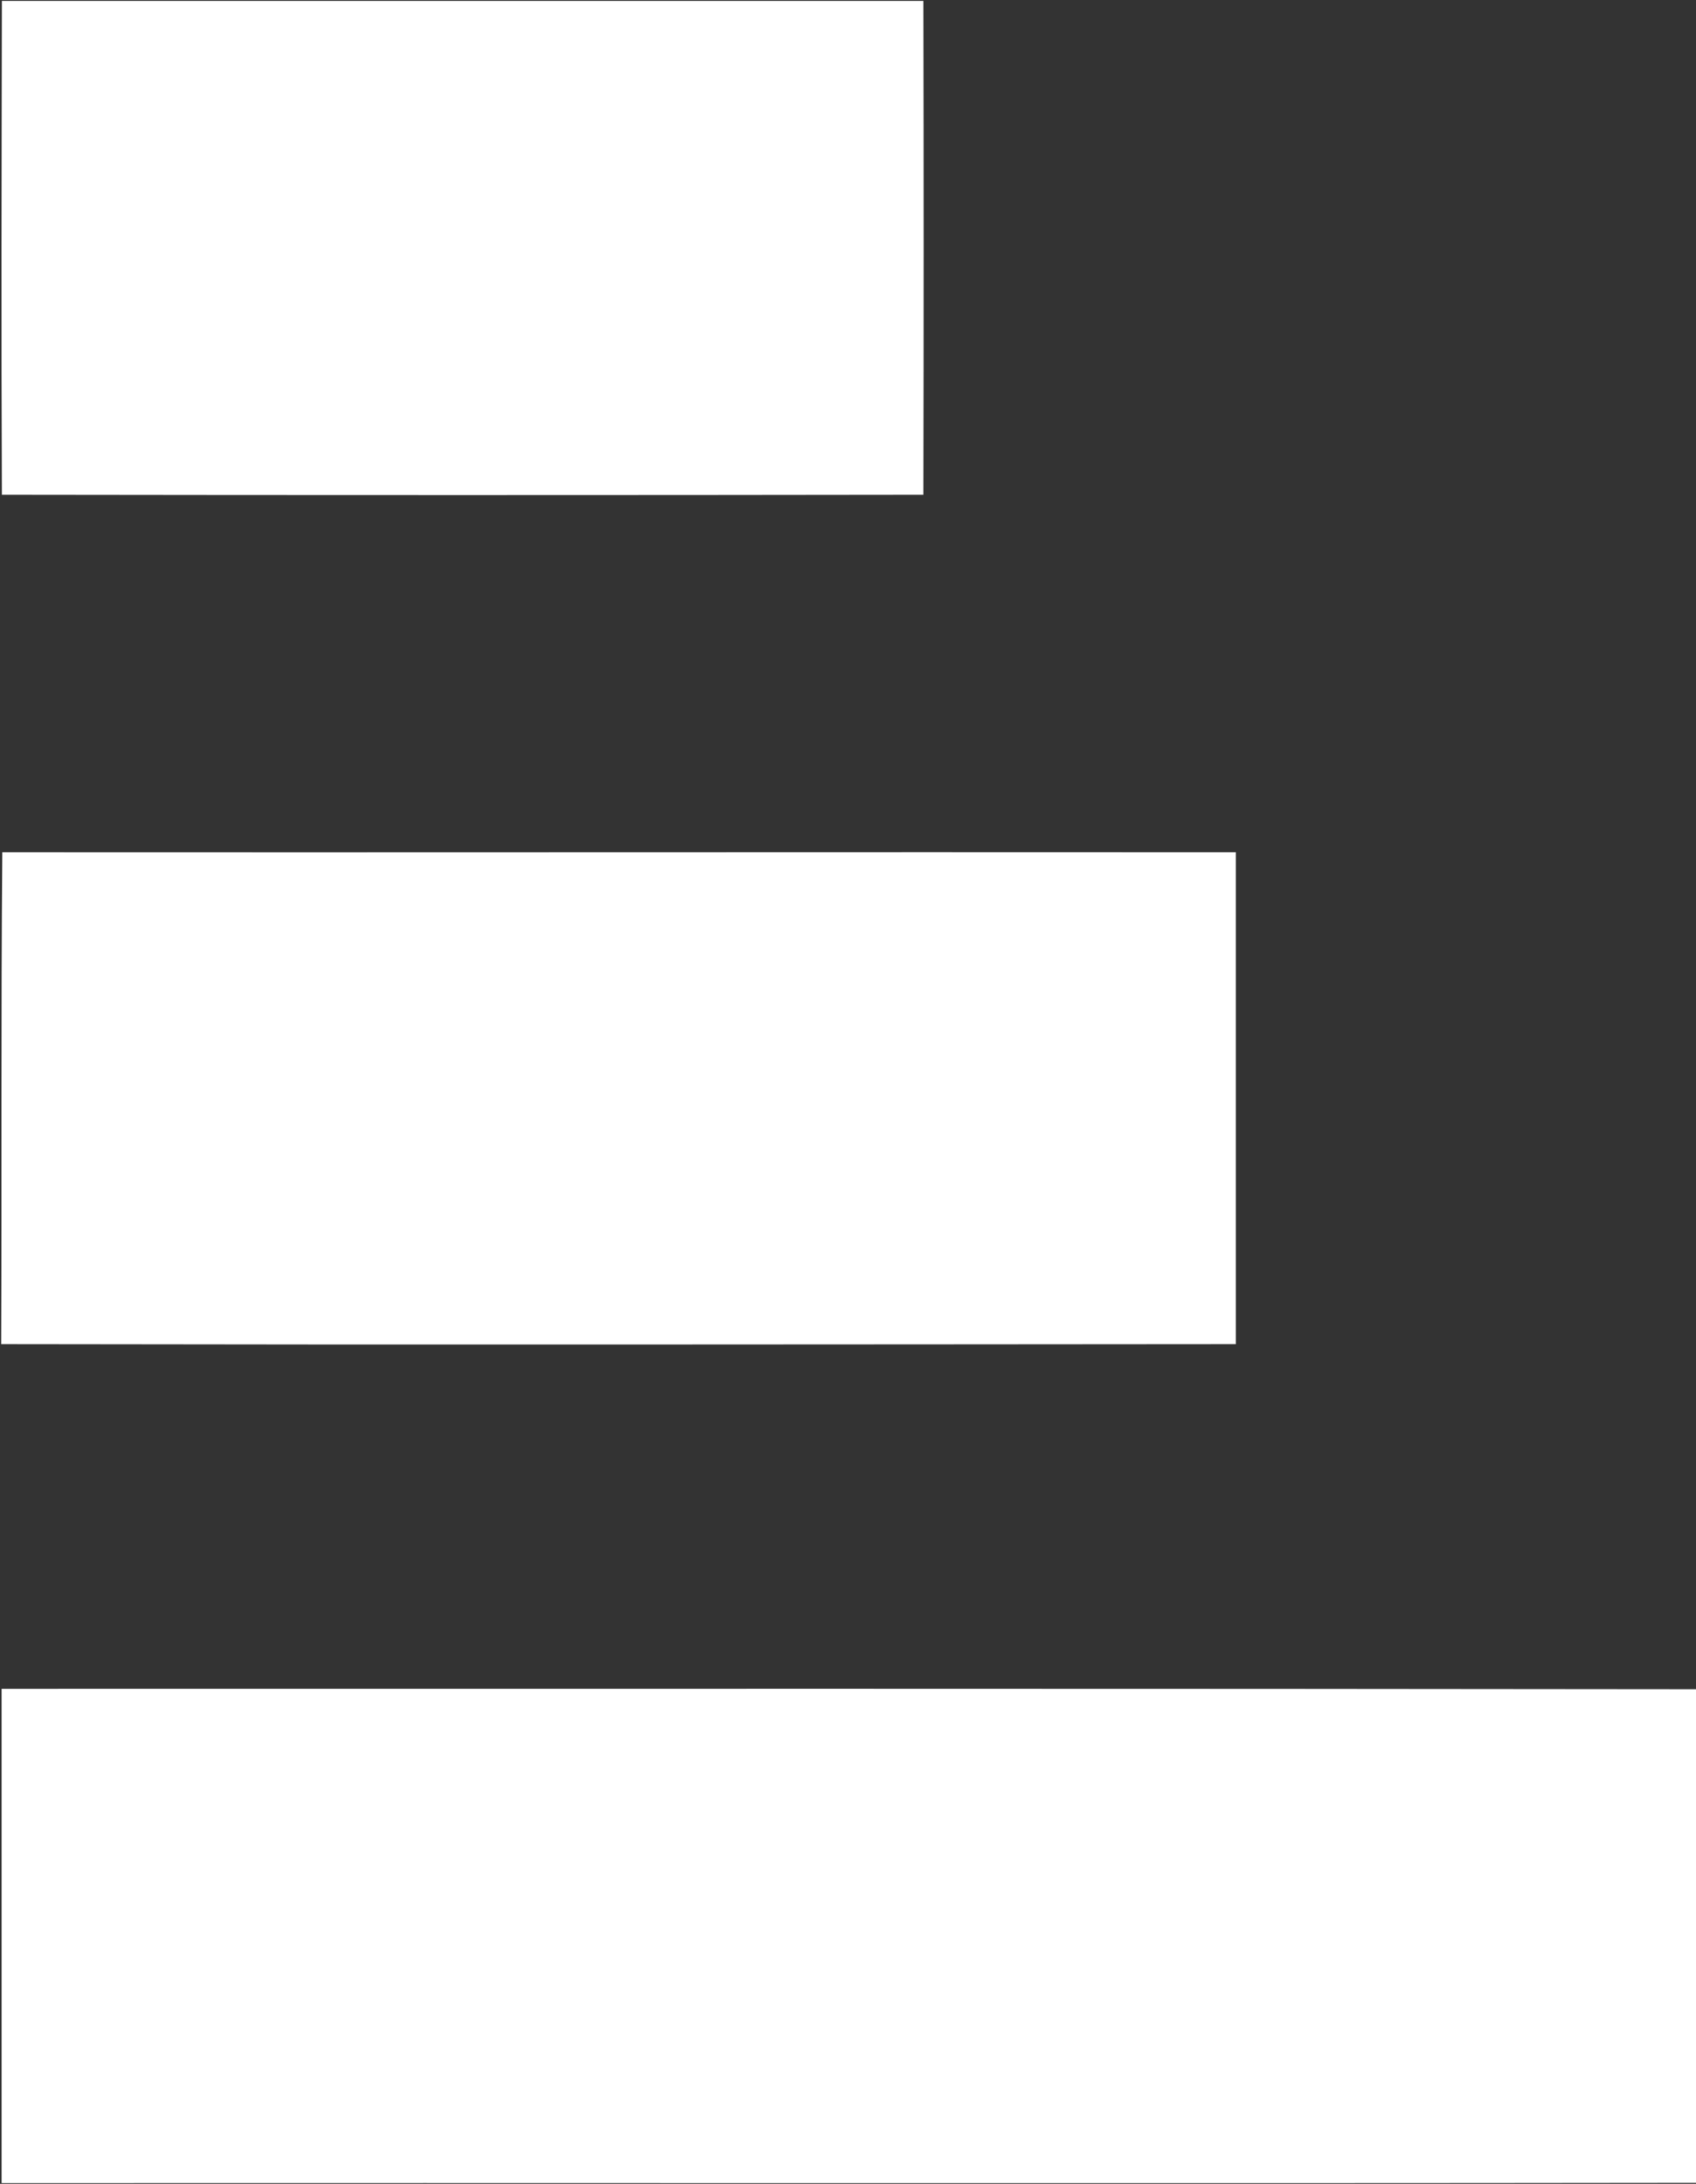
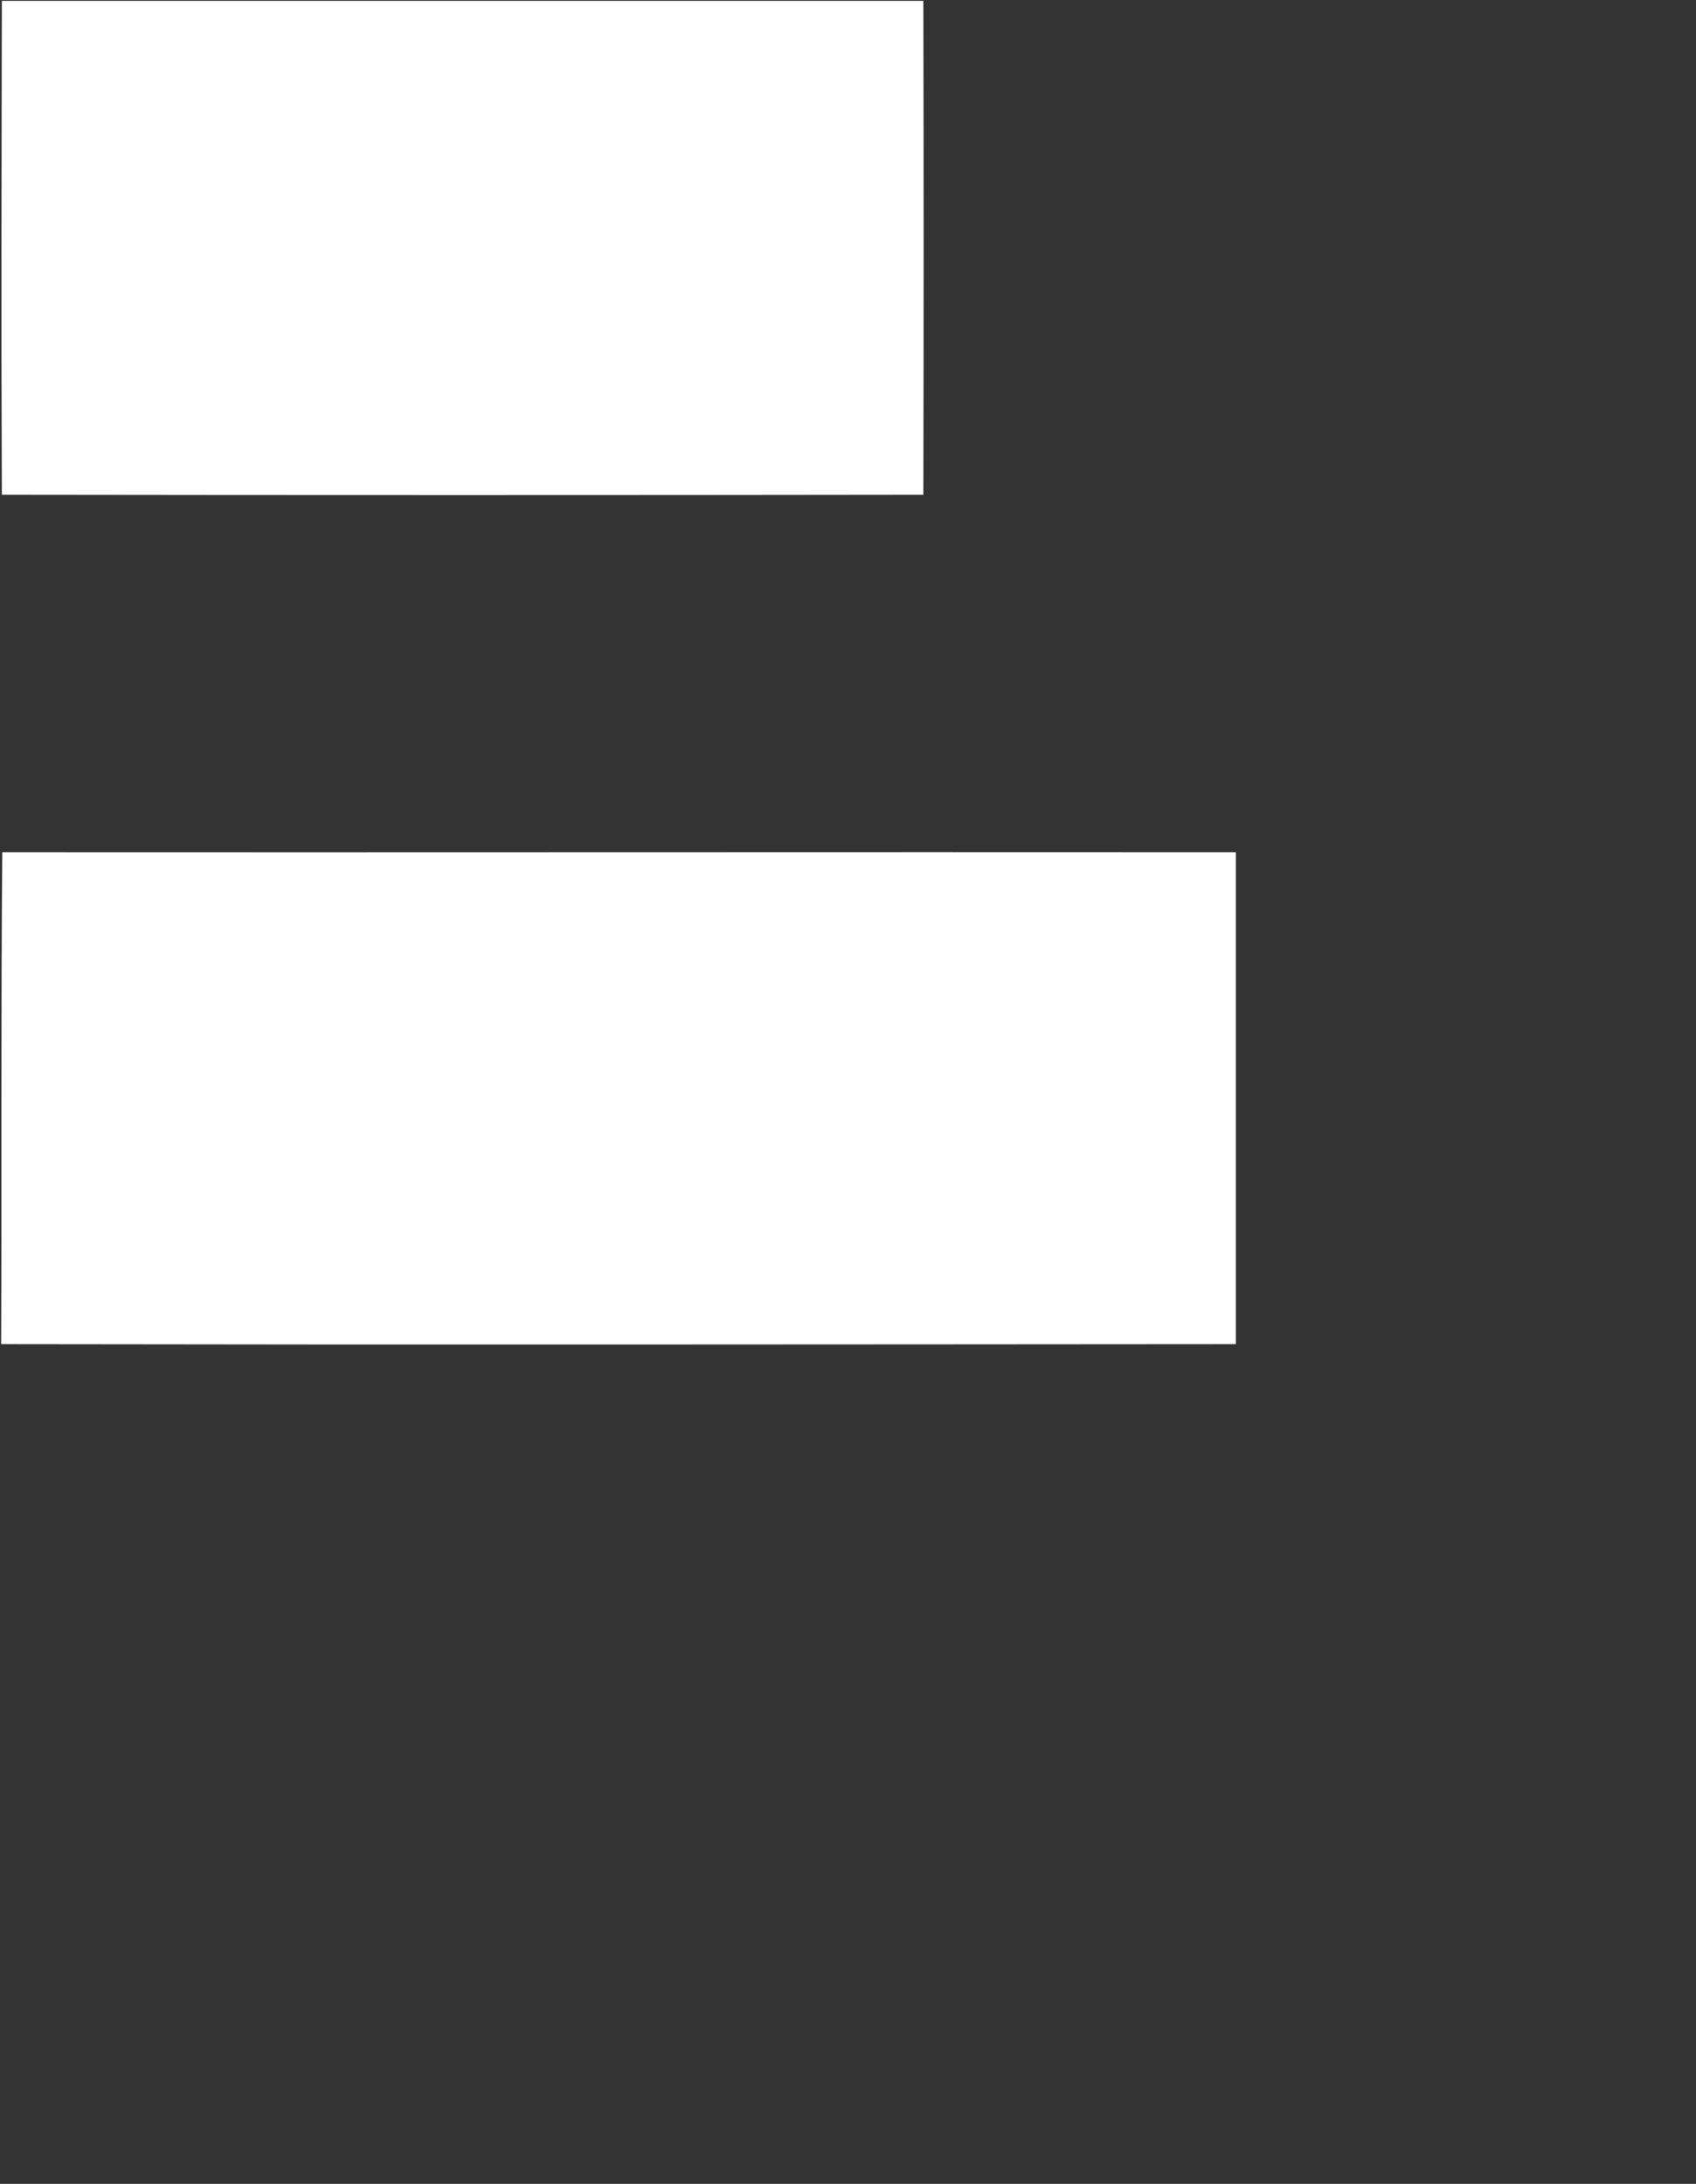
<svg xmlns="http://www.w3.org/2000/svg" version="1.2" viewBox="0 0 1193 1536" width="1193" height="1536">
  <rect x="0" y="0" width="1193" height="1536" fill="#333333" stroke="none" />
  <title>favicon-svg</title>
  <style>
		.s0 { fill: #ffffff } 
	</style>
  <g id="#157c79ff">
-     <path id="Layer" class="s0" d="m1.3 0.6c216 0 432.2 0 648.2 0q0.4 173.7 0 347.4c-216 0.3-432.2 0.3-648.2 0-0.5-115.8-0.2-231.6 0-347.4zm0.3 598.8c289.1 0.2 578.3-0.2 867.7 0q0 173 0 346c-289.4 0.2-578.8 0.5-868.5 0 0.5-115.3-0.2-230.7 0.8-346zm-0.5 588.4c397.3 0 794.6-0.2 1191.9 0.3 0 115.6 0 231.4 0 347.2-397.3 0.5-794.6 0-1191.9 0.2 0-115.8 0-231.8 0-347.7z" />
+     <path id="Layer" class="s0" d="m1.3 0.6c216 0 432.2 0 648.2 0q0.4 173.7 0 347.4c-216 0.3-432.2 0.3-648.2 0-0.5-115.8-0.2-231.6 0-347.4zm0.3 598.8c289.1 0.2 578.3-0.2 867.7 0q0 173 0 346c-289.4 0.2-578.8 0.5-868.5 0 0.5-115.3-0.2-230.7 0.8-346zm-0.5 588.4z" />
  </g>
</svg>